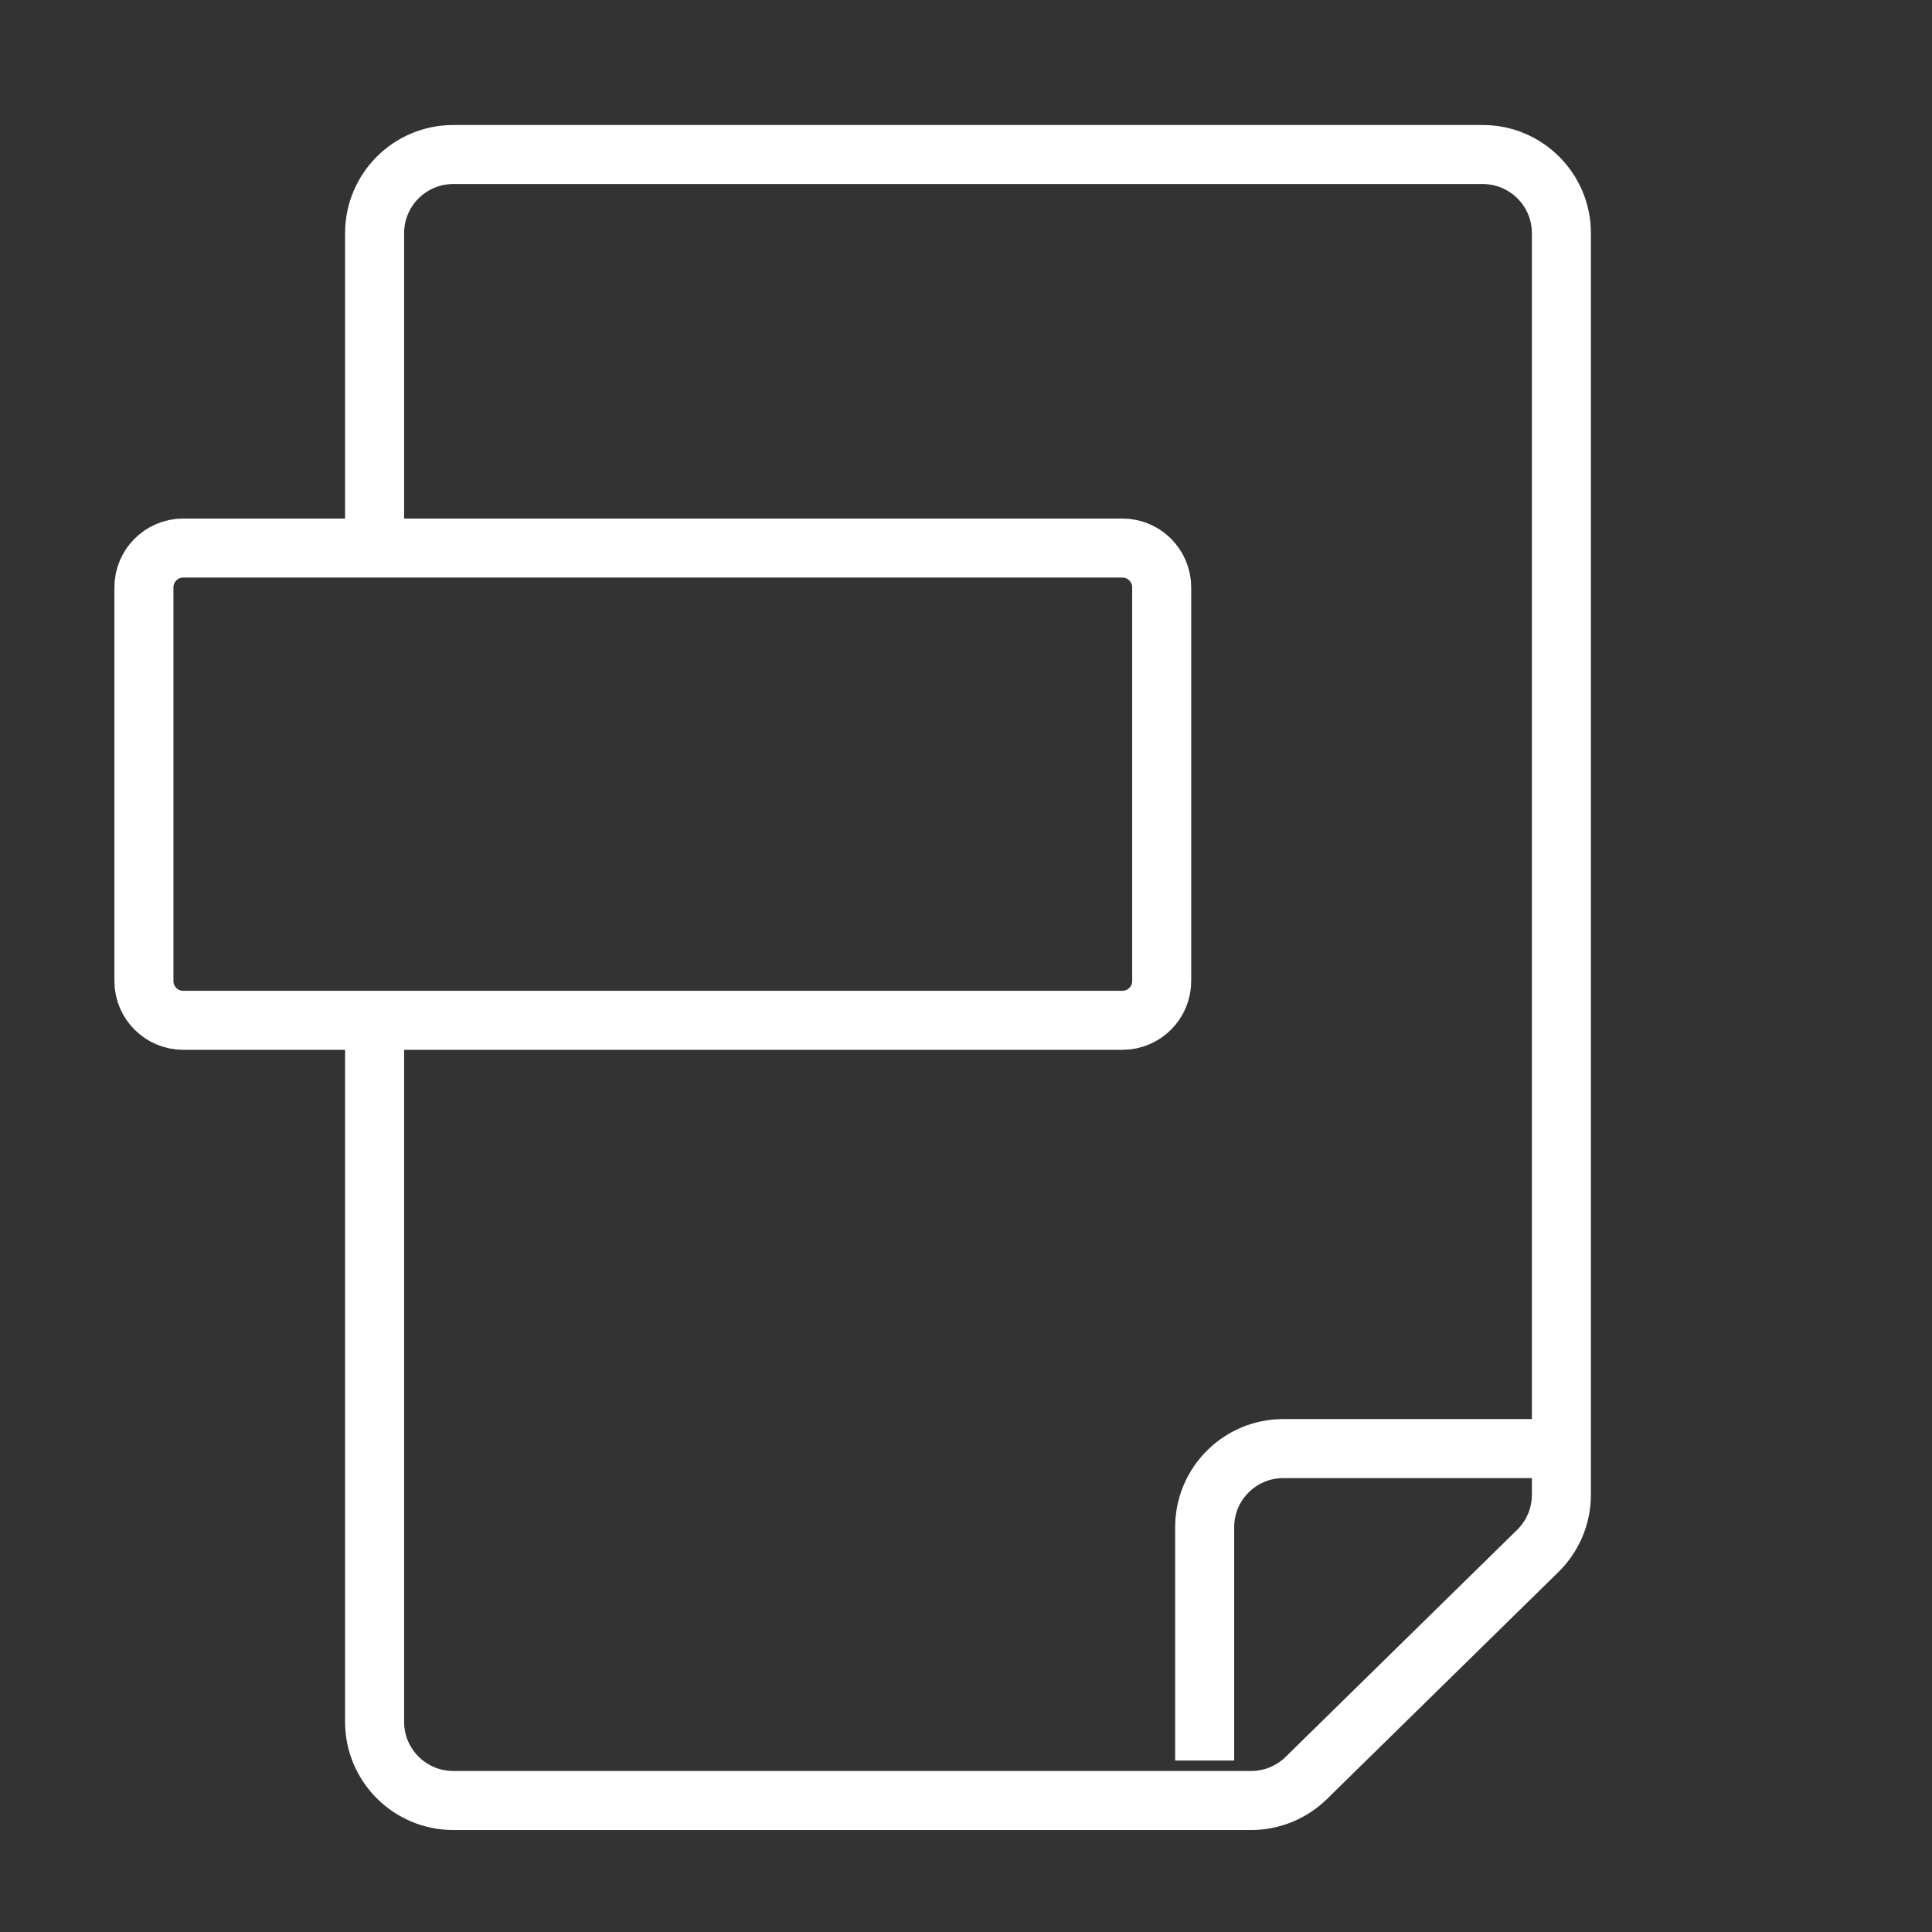
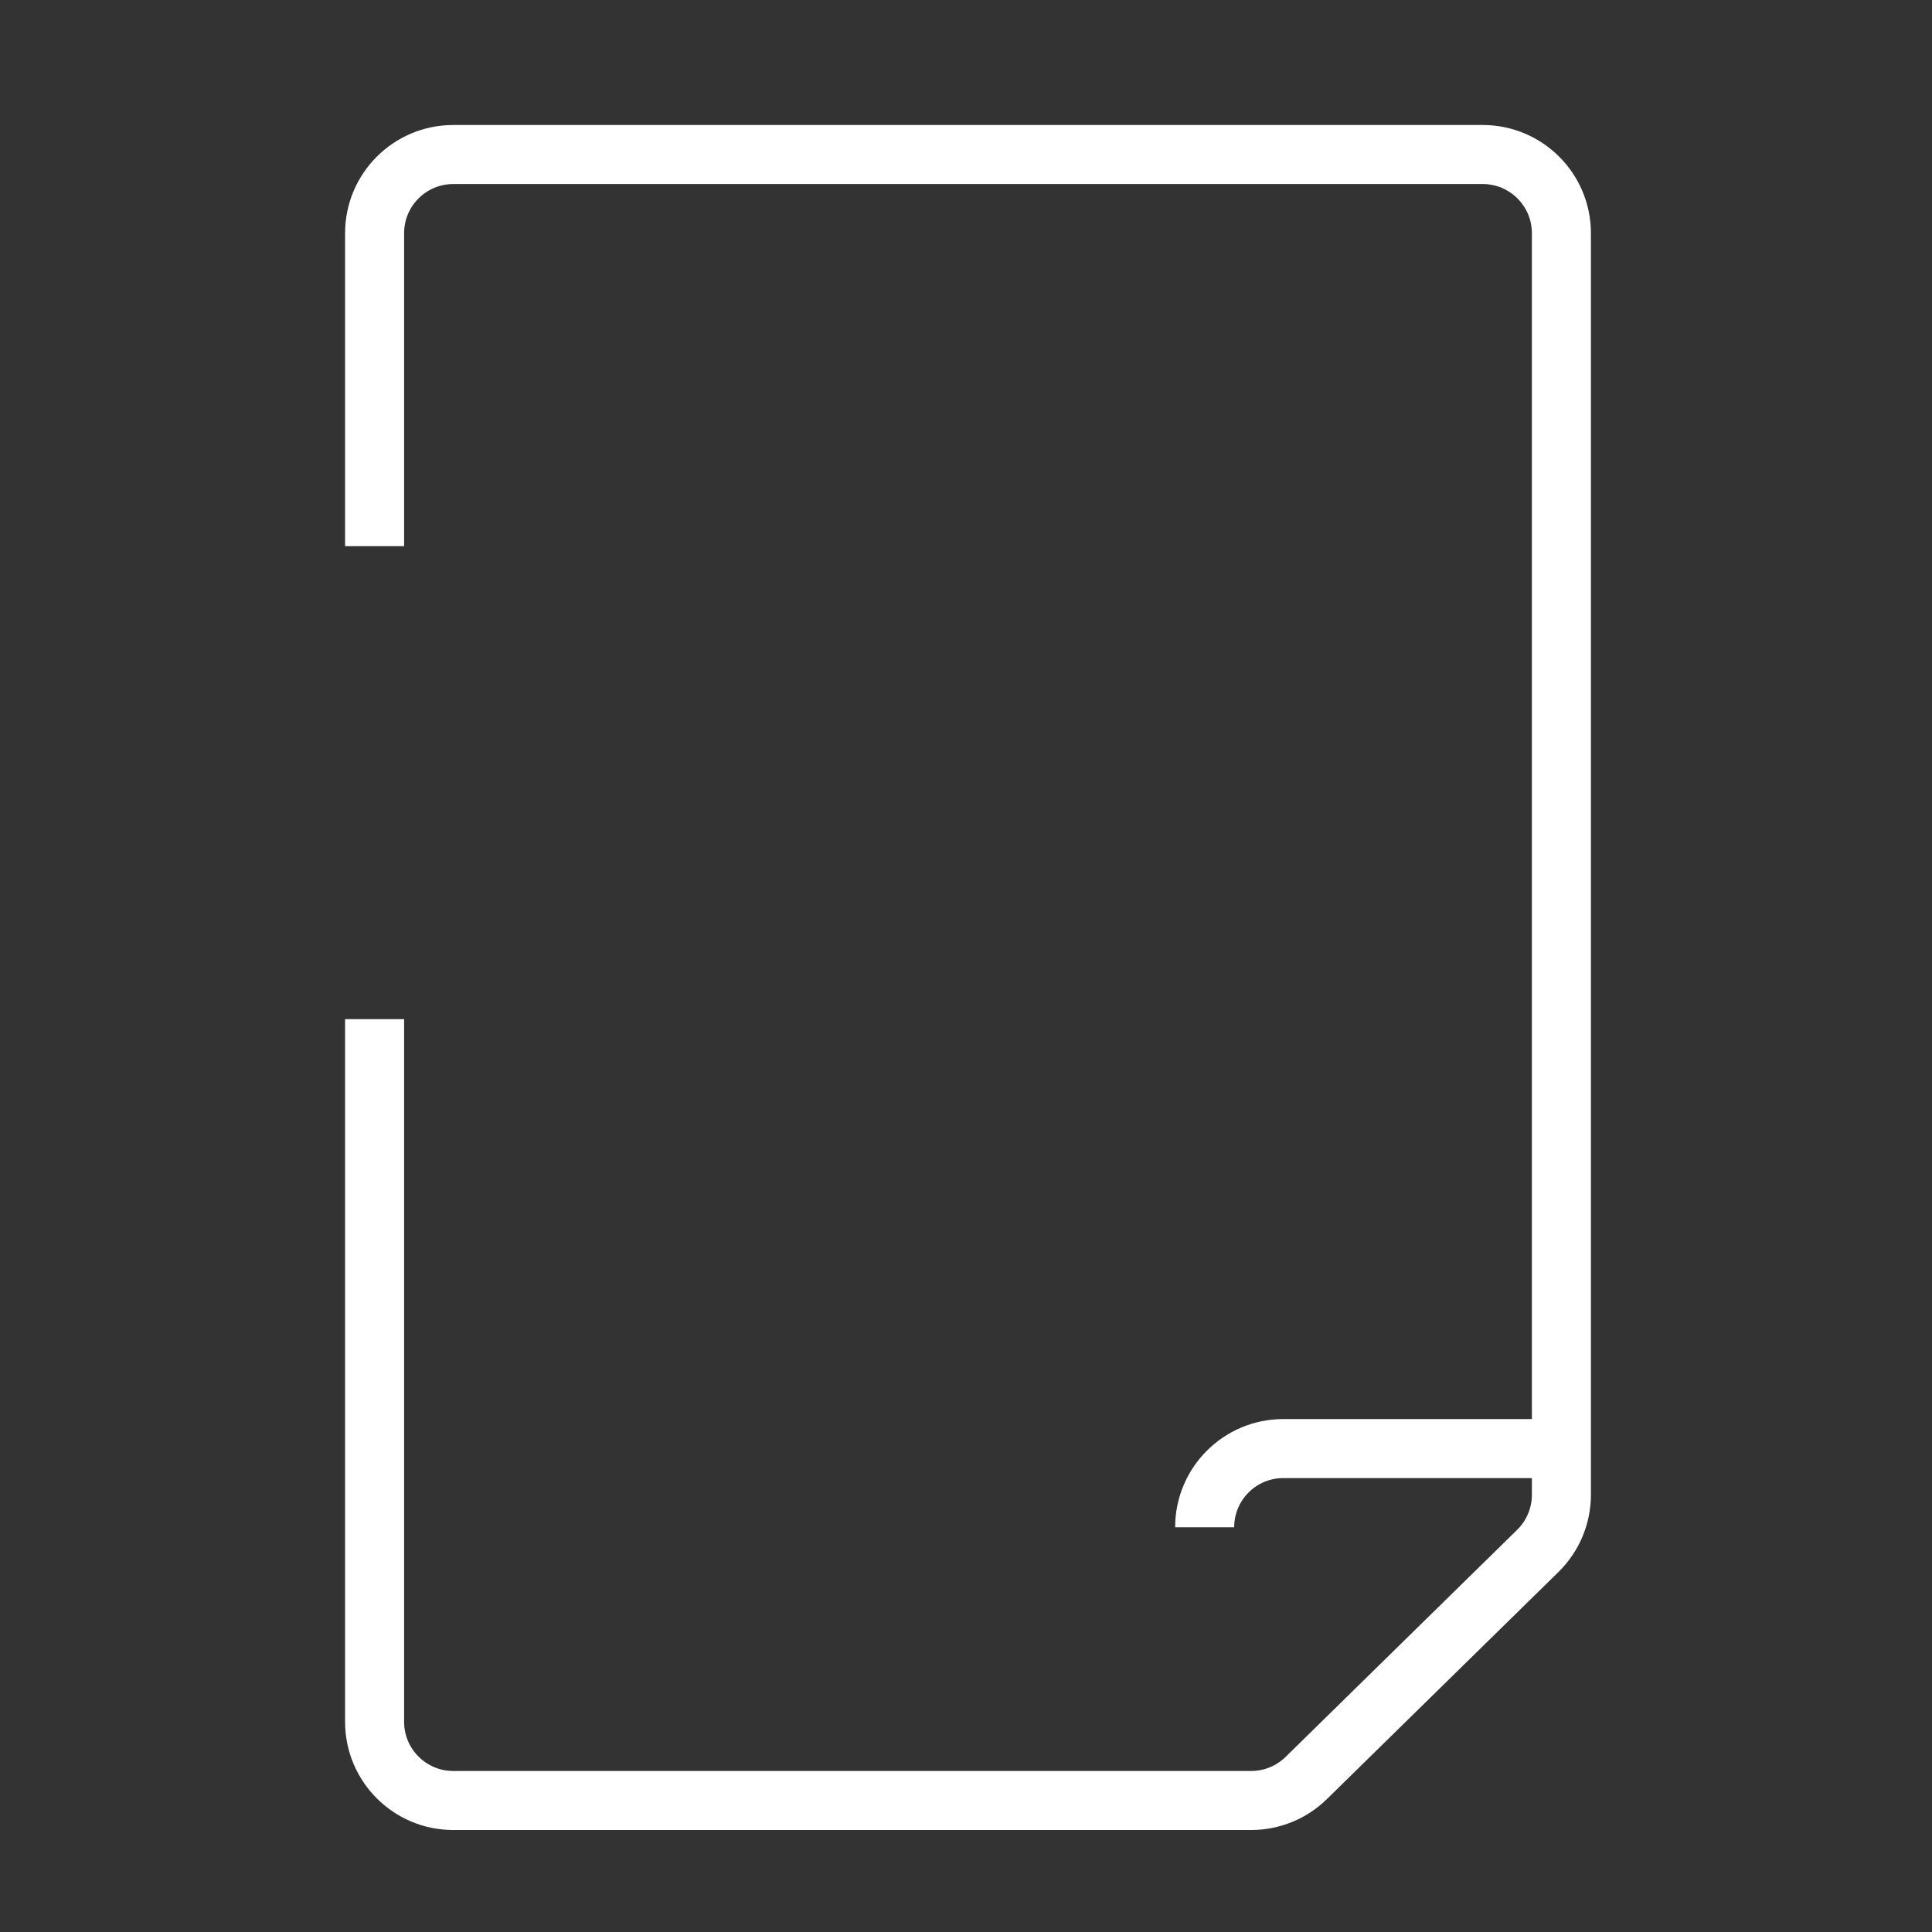
<svg xmlns="http://www.w3.org/2000/svg" width="45" height="45" viewBox="0 0 45 45" fill="none">
  <rect x="0" y="0" width="45" height="45" fill="#333333" stroke="none" />
  <path d="M8.725 12.721V5.432C8.725 4.42 9.545 3.599 10.558 3.599H34.535C35.547 3.599 36.368 4.42 36.368 5.432V34.815C36.368 35.308 36.17 35.779 35.818 36.124L30.425 41.413C30.082 41.749 29.622 41.937 29.142 41.937H10.558C9.545 41.937 8.725 41.116 8.725 40.104V23.739" stroke="white" stroke-width="1.375" />
-   <path d="M26.142 12.765H4.268C3.762 12.765 3.352 13.176 3.352 13.682V22.849C3.352 23.355 3.762 23.765 4.268 23.765H26.142C26.648 23.765 27.058 23.355 27.058 22.849V13.682C27.058 13.176 26.648 12.765 26.142 12.765Z" stroke="white" stroke-width="1.375" />
-   <path d="M36.369 33.74H29.892C28.879 33.74 28.059 34.56 28.059 35.573V41.006" stroke="white" stroke-width="1.375" />
+   <path d="M36.369 33.74H29.892C28.879 33.74 28.059 34.56 28.059 35.573" stroke="white" stroke-width="1.375" />
</svg>